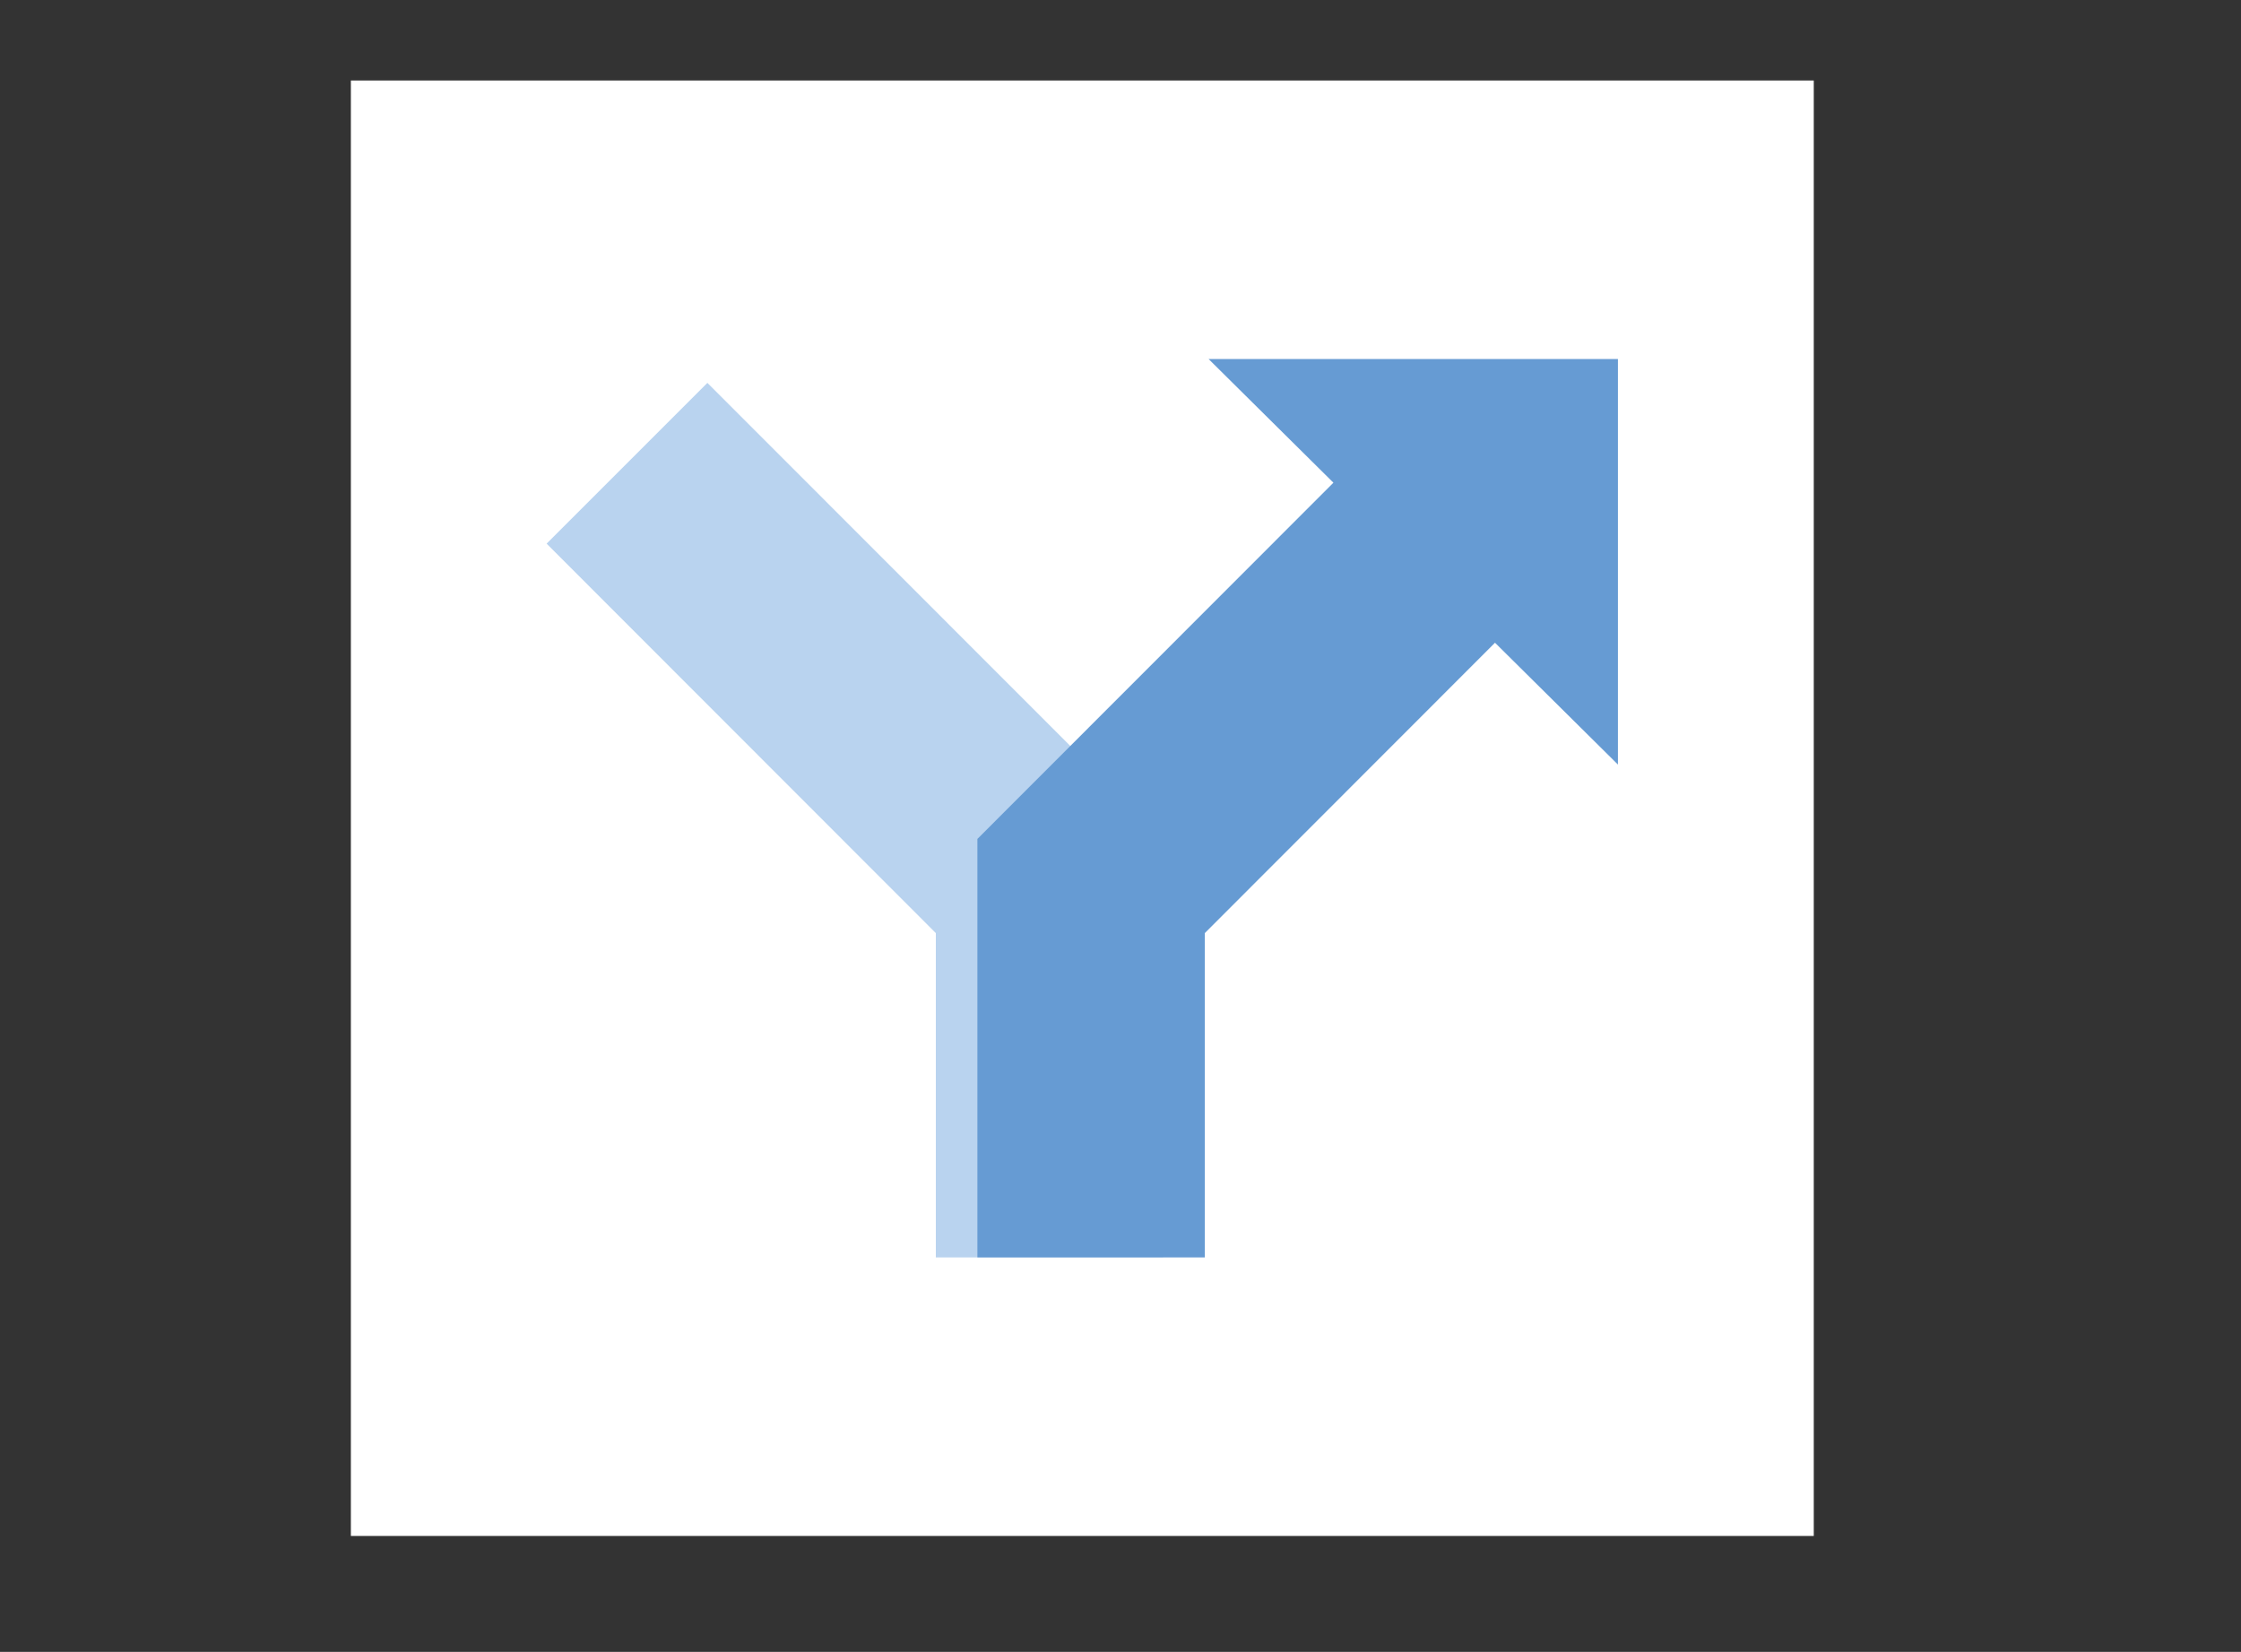
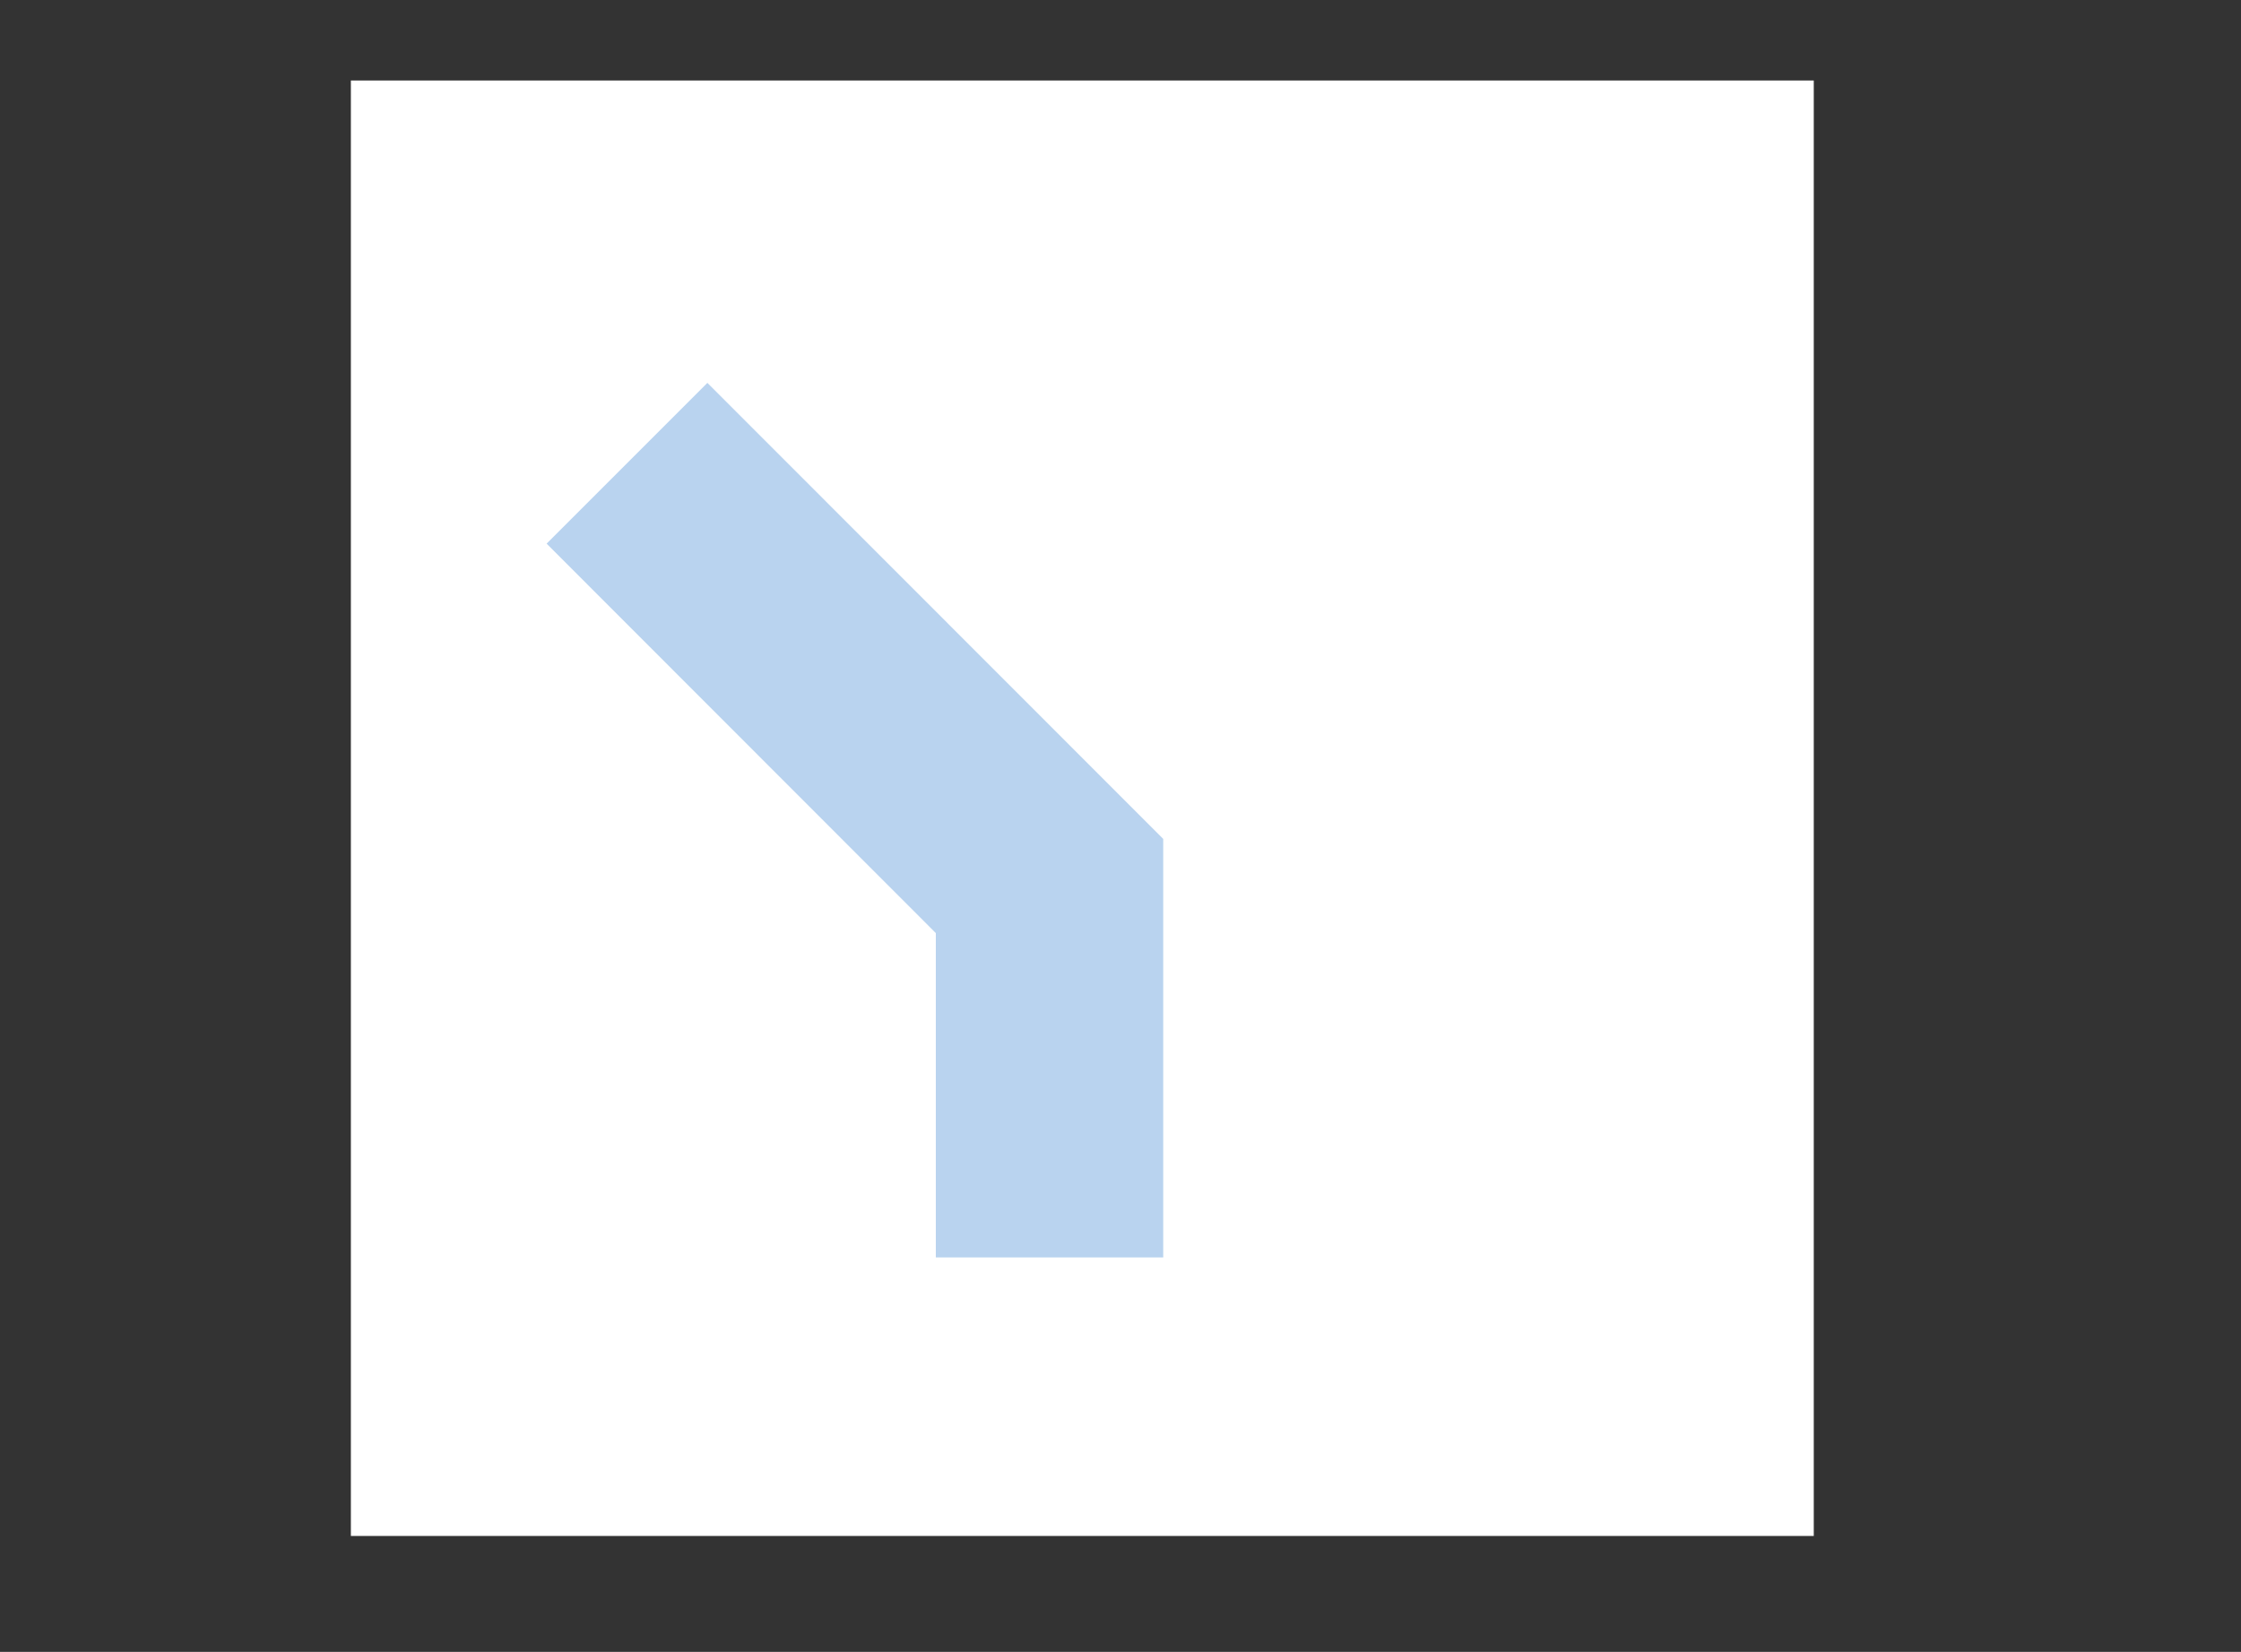
<svg xmlns="http://www.w3.org/2000/svg" version="1.1" id="Ebene_2" x="0px" y="0px" width="49.275px" height="36.323px" viewBox="0 0 49.275 36.323" enable-background="new 0 0 49.275 36.323" xml:space="preserve">
  <rect x="0" y="0" width="49.275" height="36.323" fill="#333333" stroke="none" />
  <rect x="7.715" y="1.77" fill="#FFFFFF" width="32.166" height="32.004" />
  <g>
    <polygon fill="#B9D3EF" points="25.577,27.649 20.577,27.649 20.577,20.518 12.019,11.954 15.554,8.419 25.577,18.447  " />
-     <polygon fill="#669BD3" points="35.575,7.895 26.575,7.895 29.319,10.614 21.491,18.447 21.491,27.649 26.491,27.649    26.491,20.518 32.872,14.133 35.575,16.812  " />
  </g>
</svg>